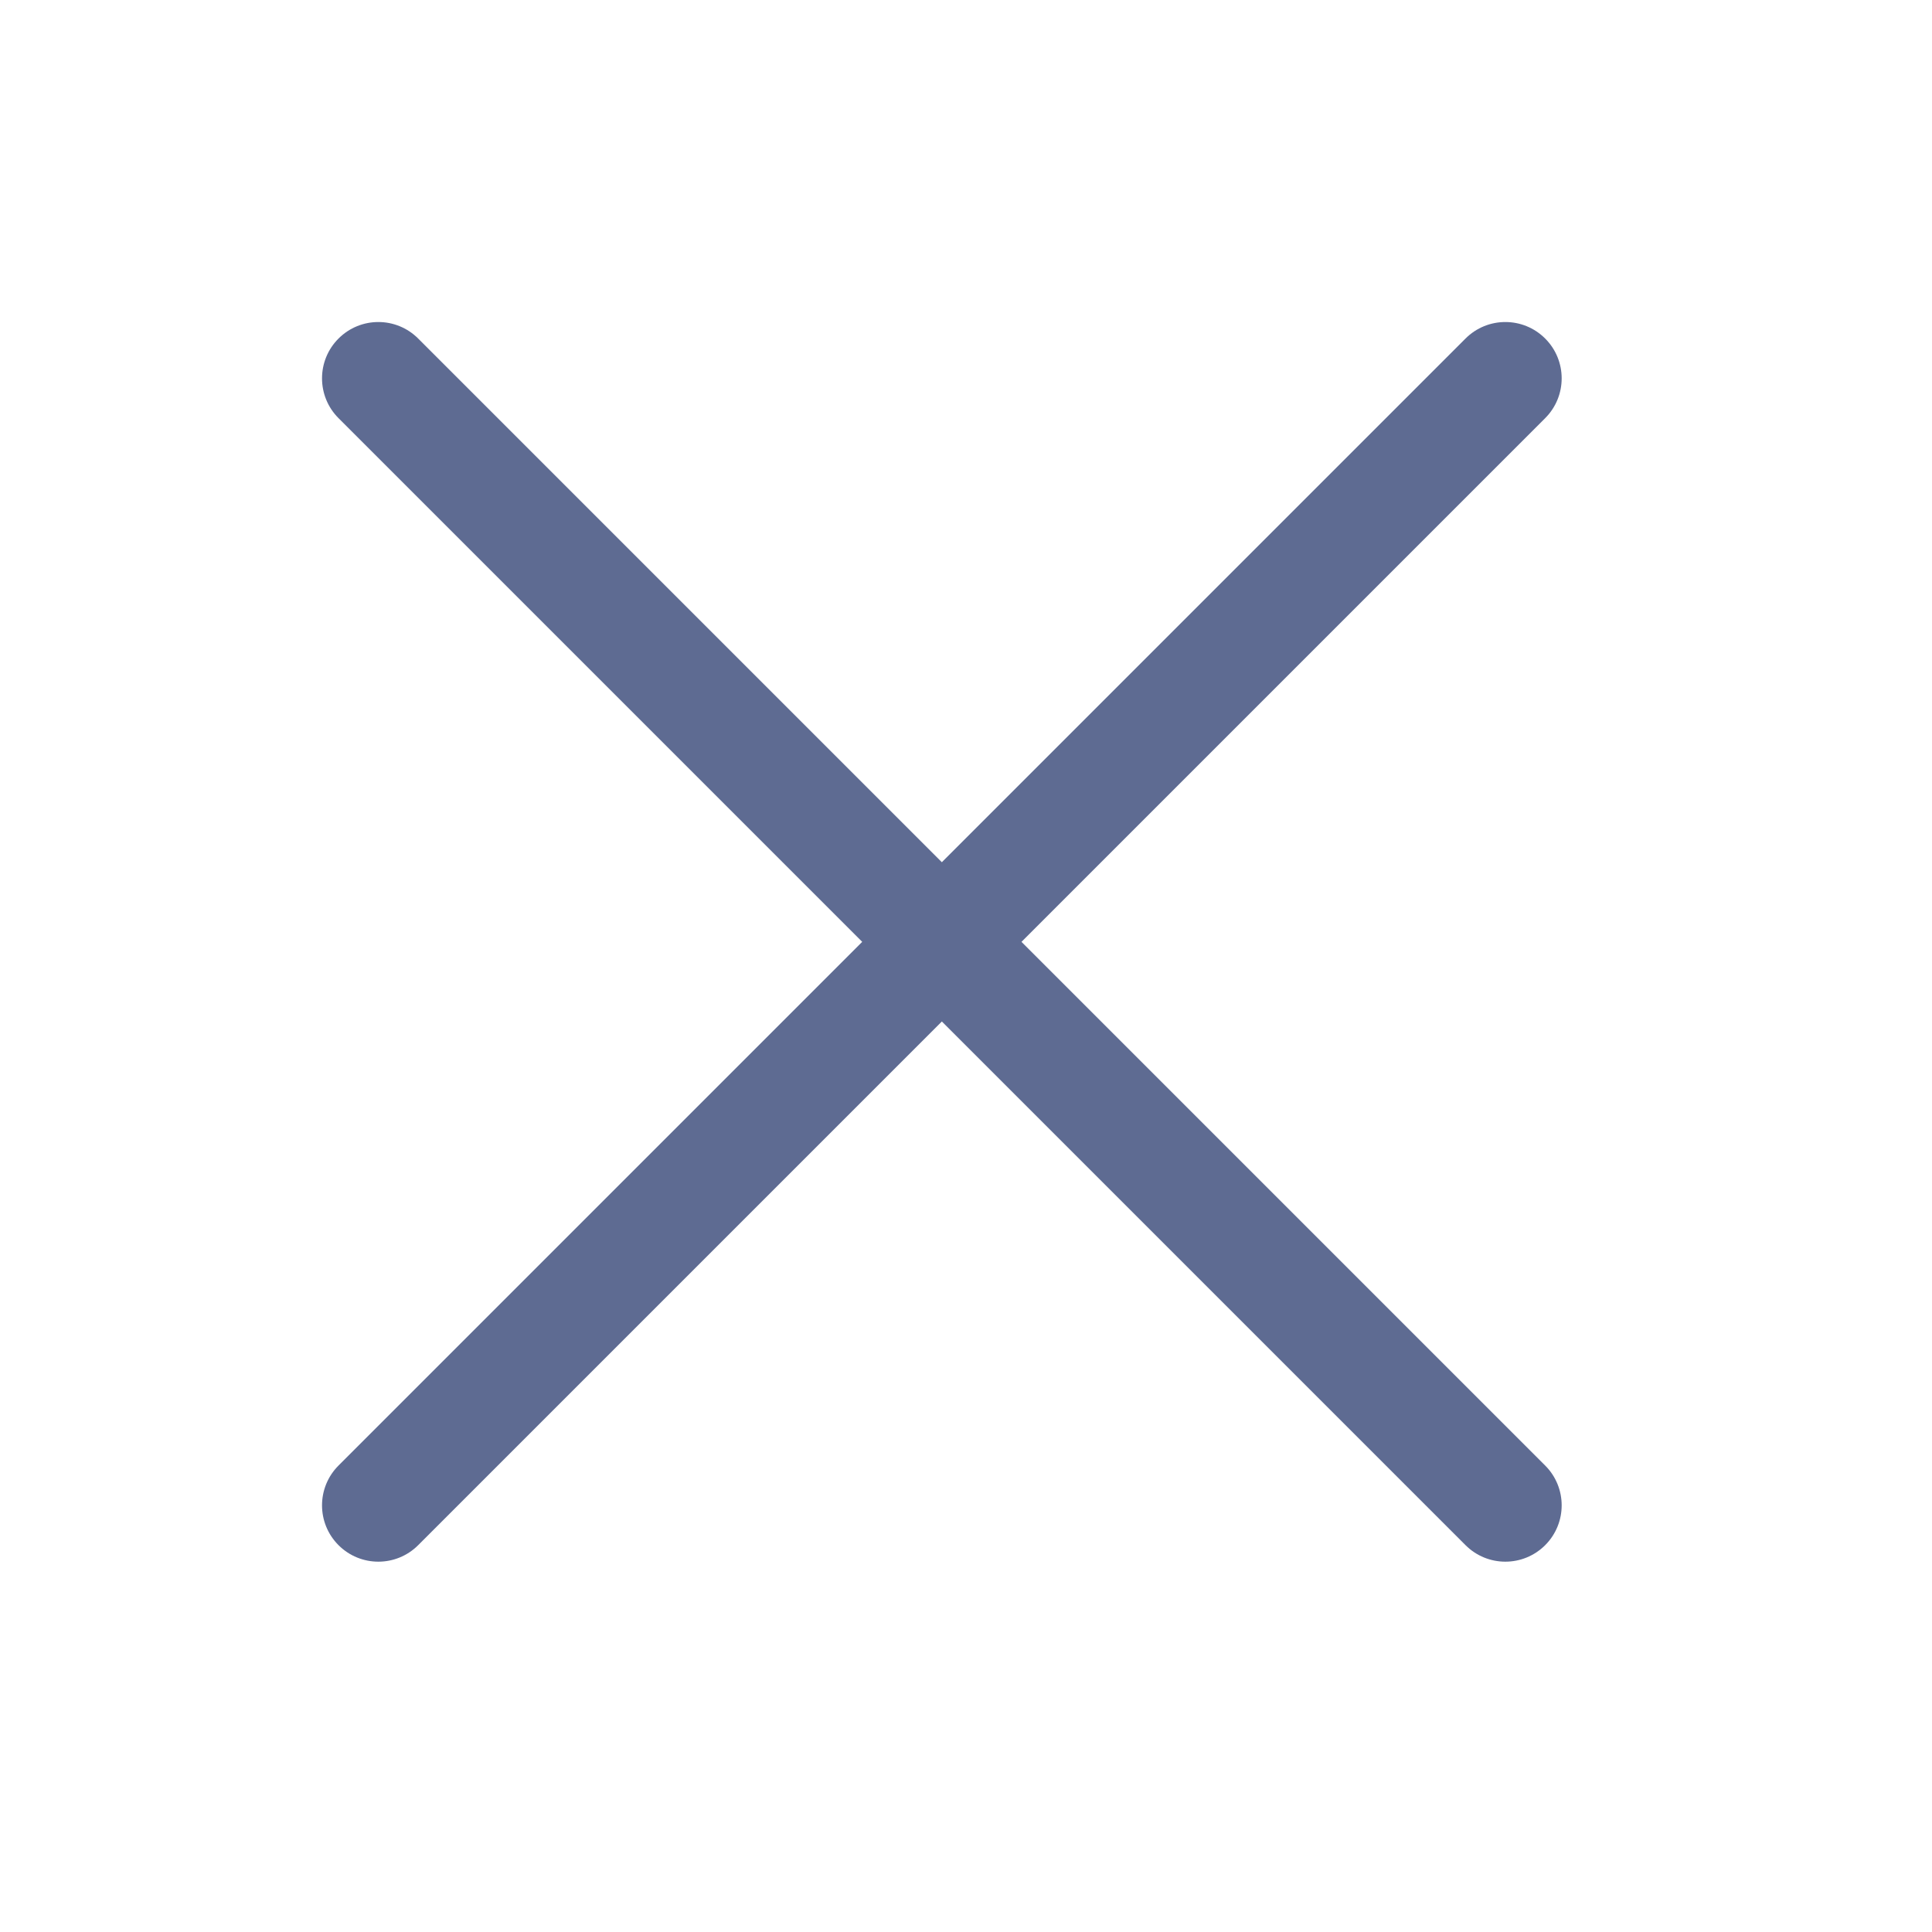
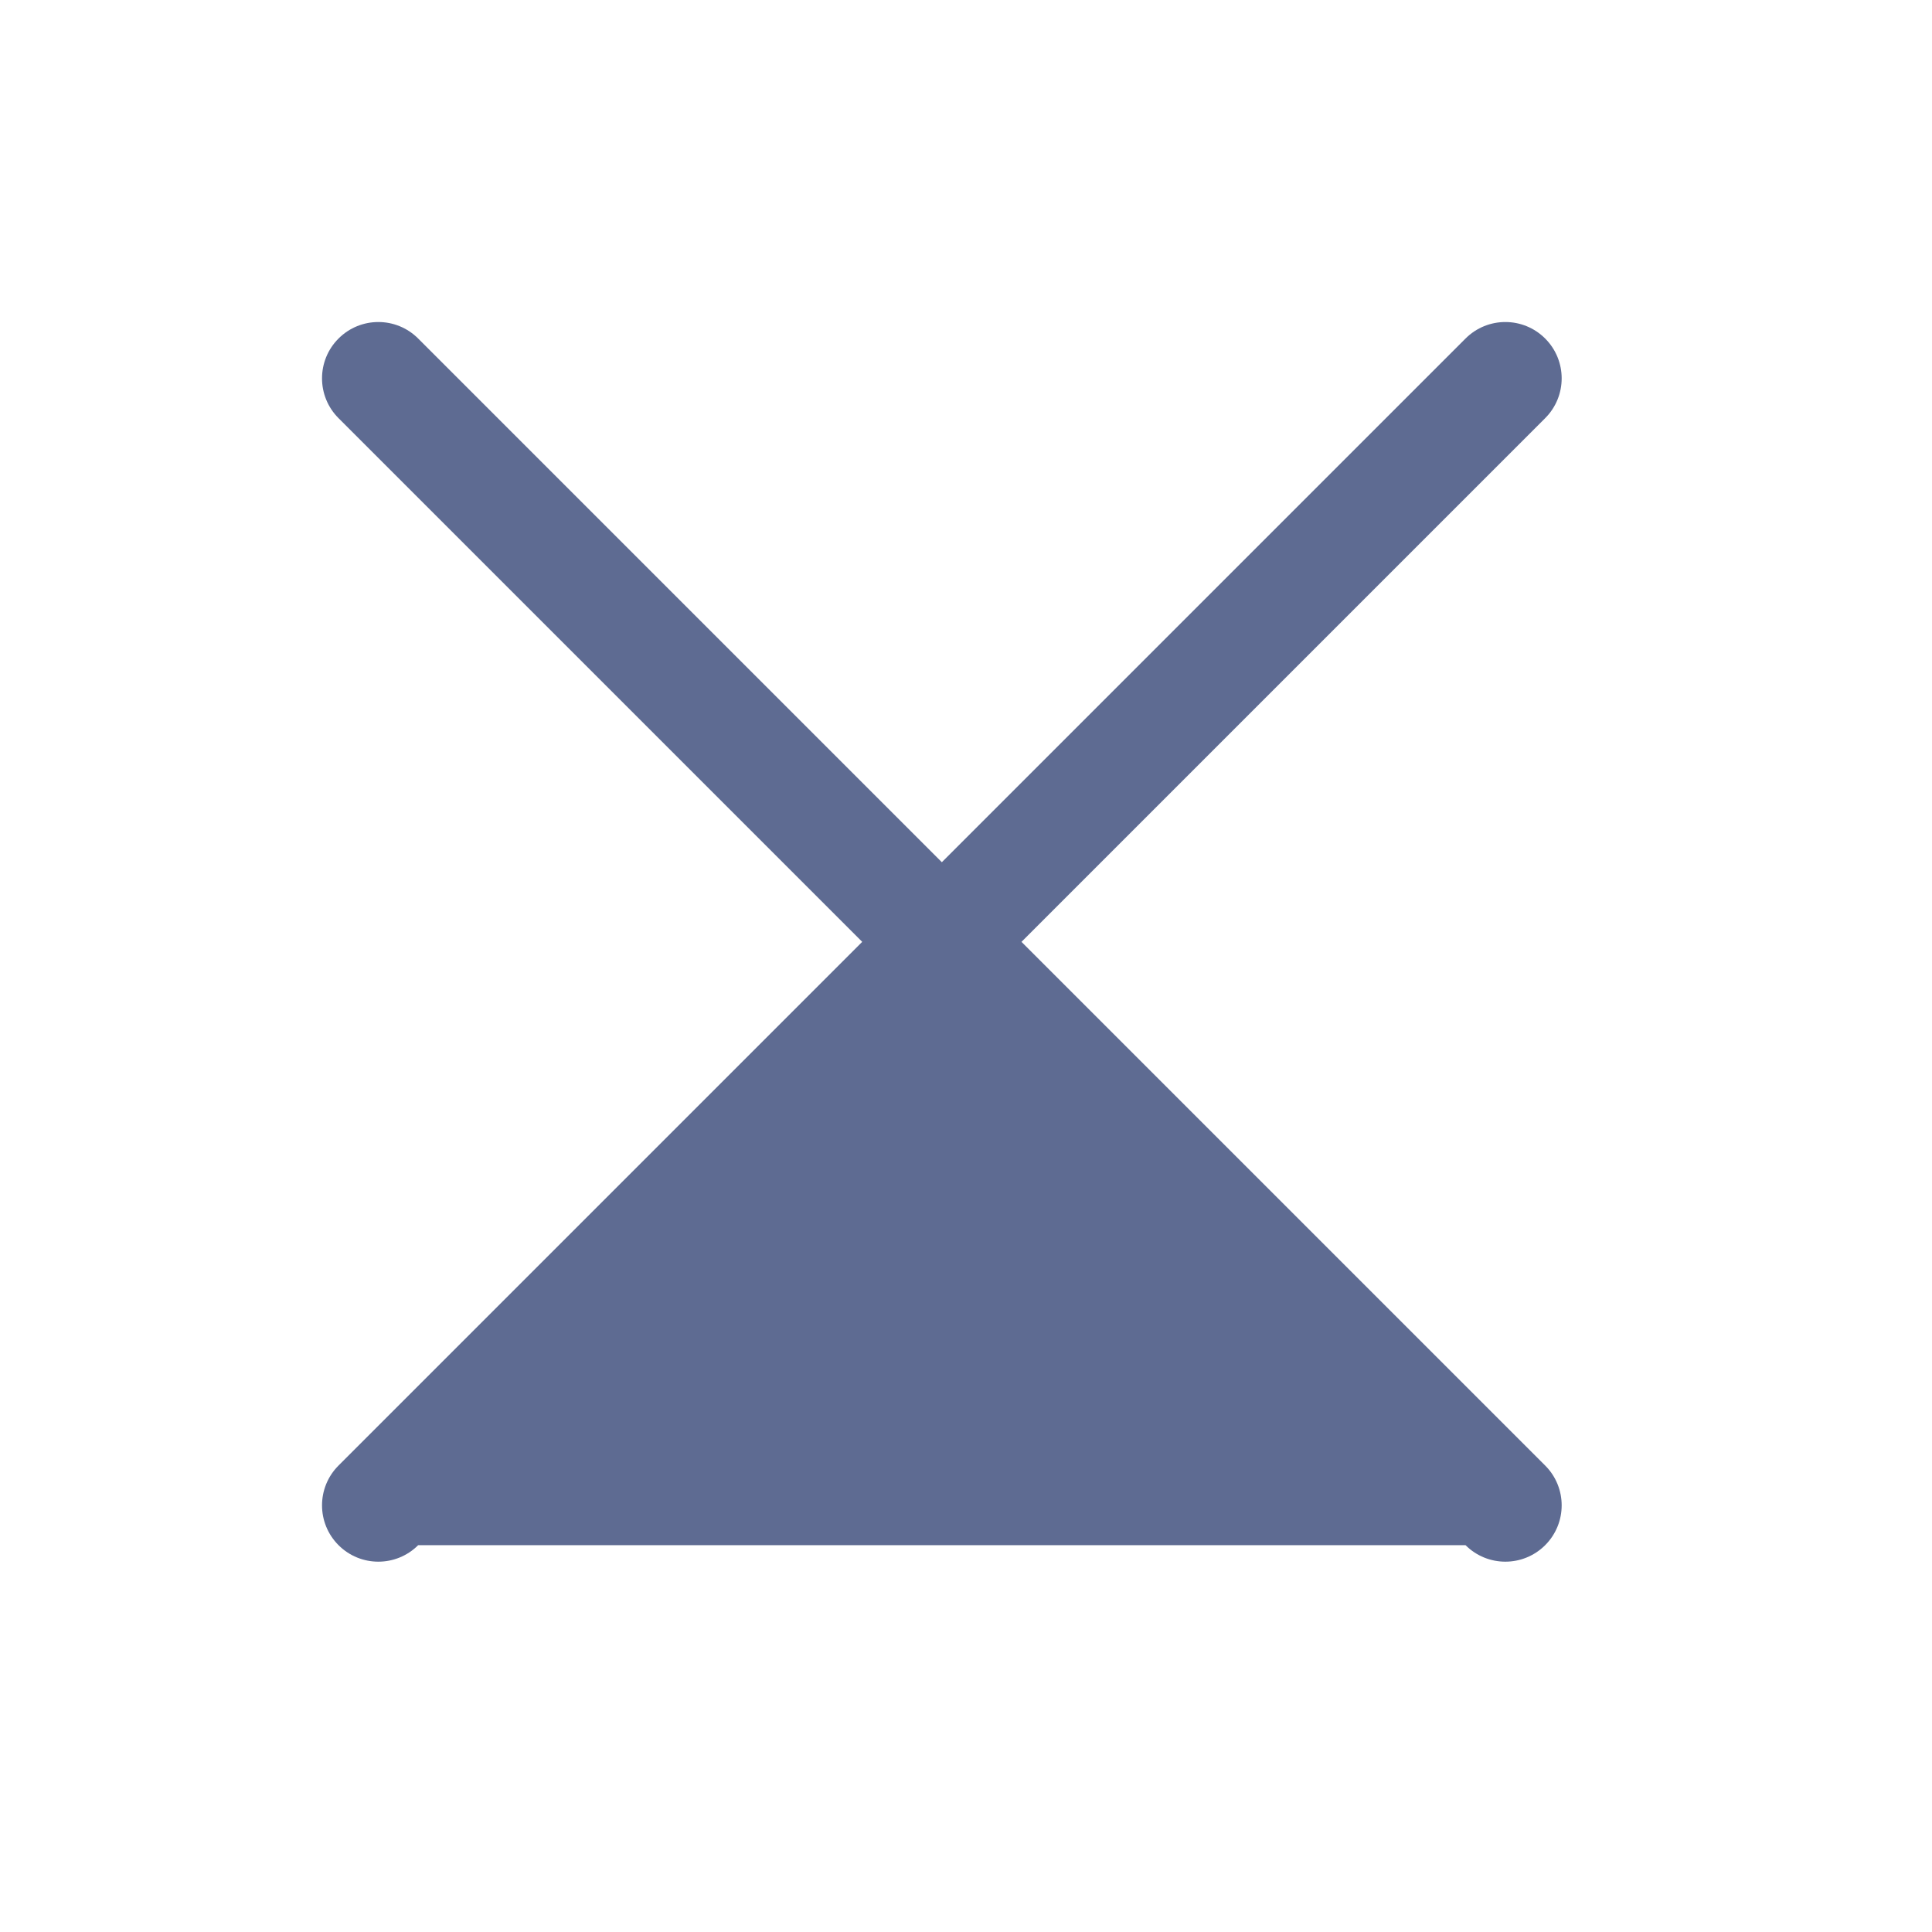
<svg xmlns="http://www.w3.org/2000/svg" width="18" height="18" viewBox="0 0 18 18" fill="none">
-   <path d="M3.896 3.154C3.691 2.949 3.359 2.949 3.154 3.154C2.949 3.359 2.949 3.691 3.154 3.896L8.033 8.775L3.154 13.654C2.949 13.859 2.949 14.191 3.154 14.396C3.359 14.601 3.691 14.601 3.896 14.396L8.775 9.517L13.654 14.396C13.859 14.601 14.191 14.601 14.396 14.396C14.601 14.191 14.601 13.859 14.396 13.654L9.517 8.775L14.396 3.896C14.601 3.691 14.601 3.359 14.396 3.154C14.191 2.949 13.859 2.949 13.654 3.154L8.775 8.033L3.896 3.154Z" fill="#5E6B92" />
+   <path d="M3.896 3.154C3.691 2.949 3.359 2.949 3.154 3.154C2.949 3.359 2.949 3.691 3.154 3.896L8.033 8.775L3.154 13.654C2.949 13.859 2.949 14.191 3.154 14.396C3.359 14.601 3.691 14.601 3.896 14.396L13.654 14.396C13.859 14.601 14.191 14.601 14.396 14.396C14.601 14.191 14.601 13.859 14.396 13.654L9.517 8.775L14.396 3.896C14.601 3.691 14.601 3.359 14.396 3.154C14.191 2.949 13.859 2.949 13.654 3.154L8.775 8.033L3.896 3.154Z" fill="#5E6B92" />
</svg>